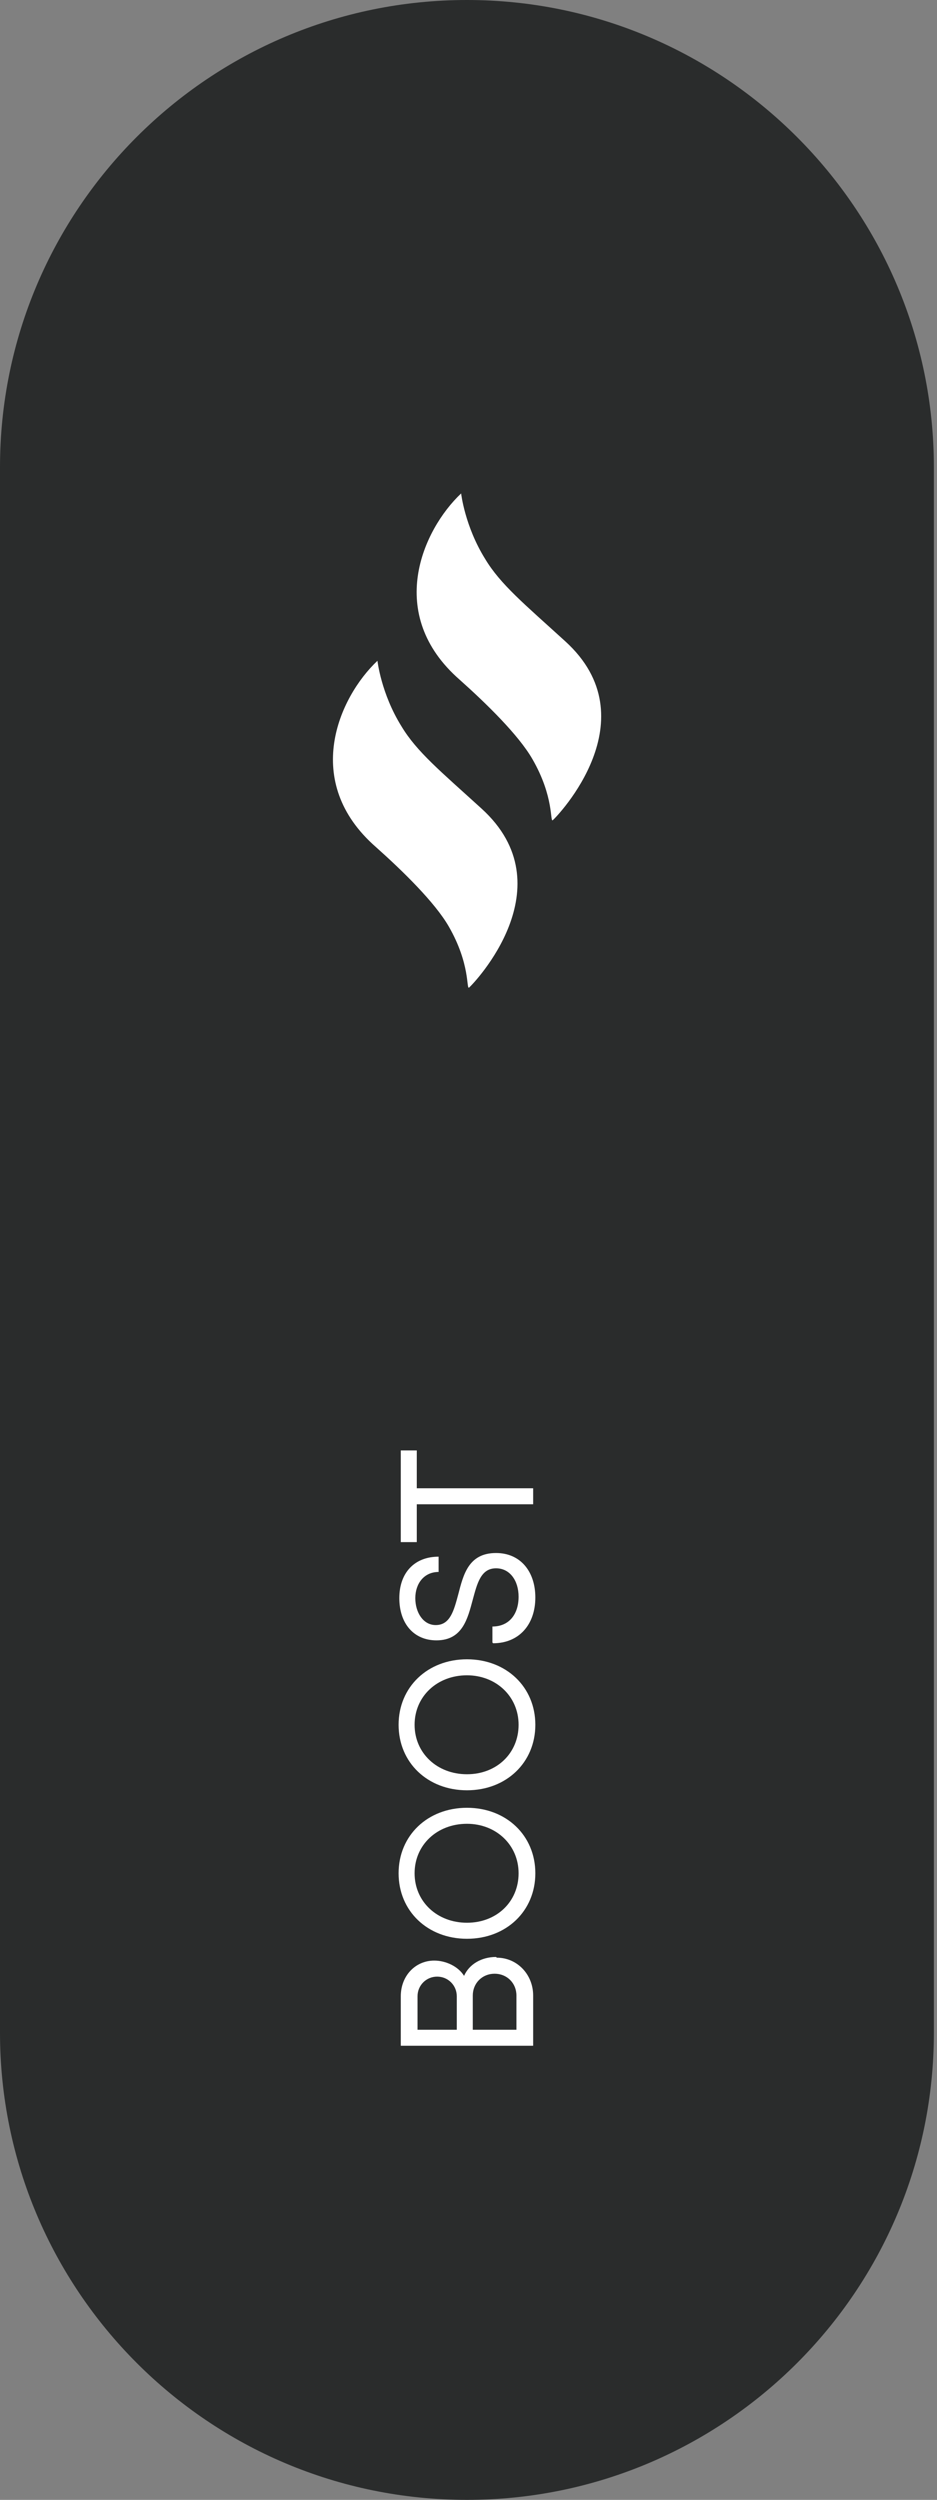
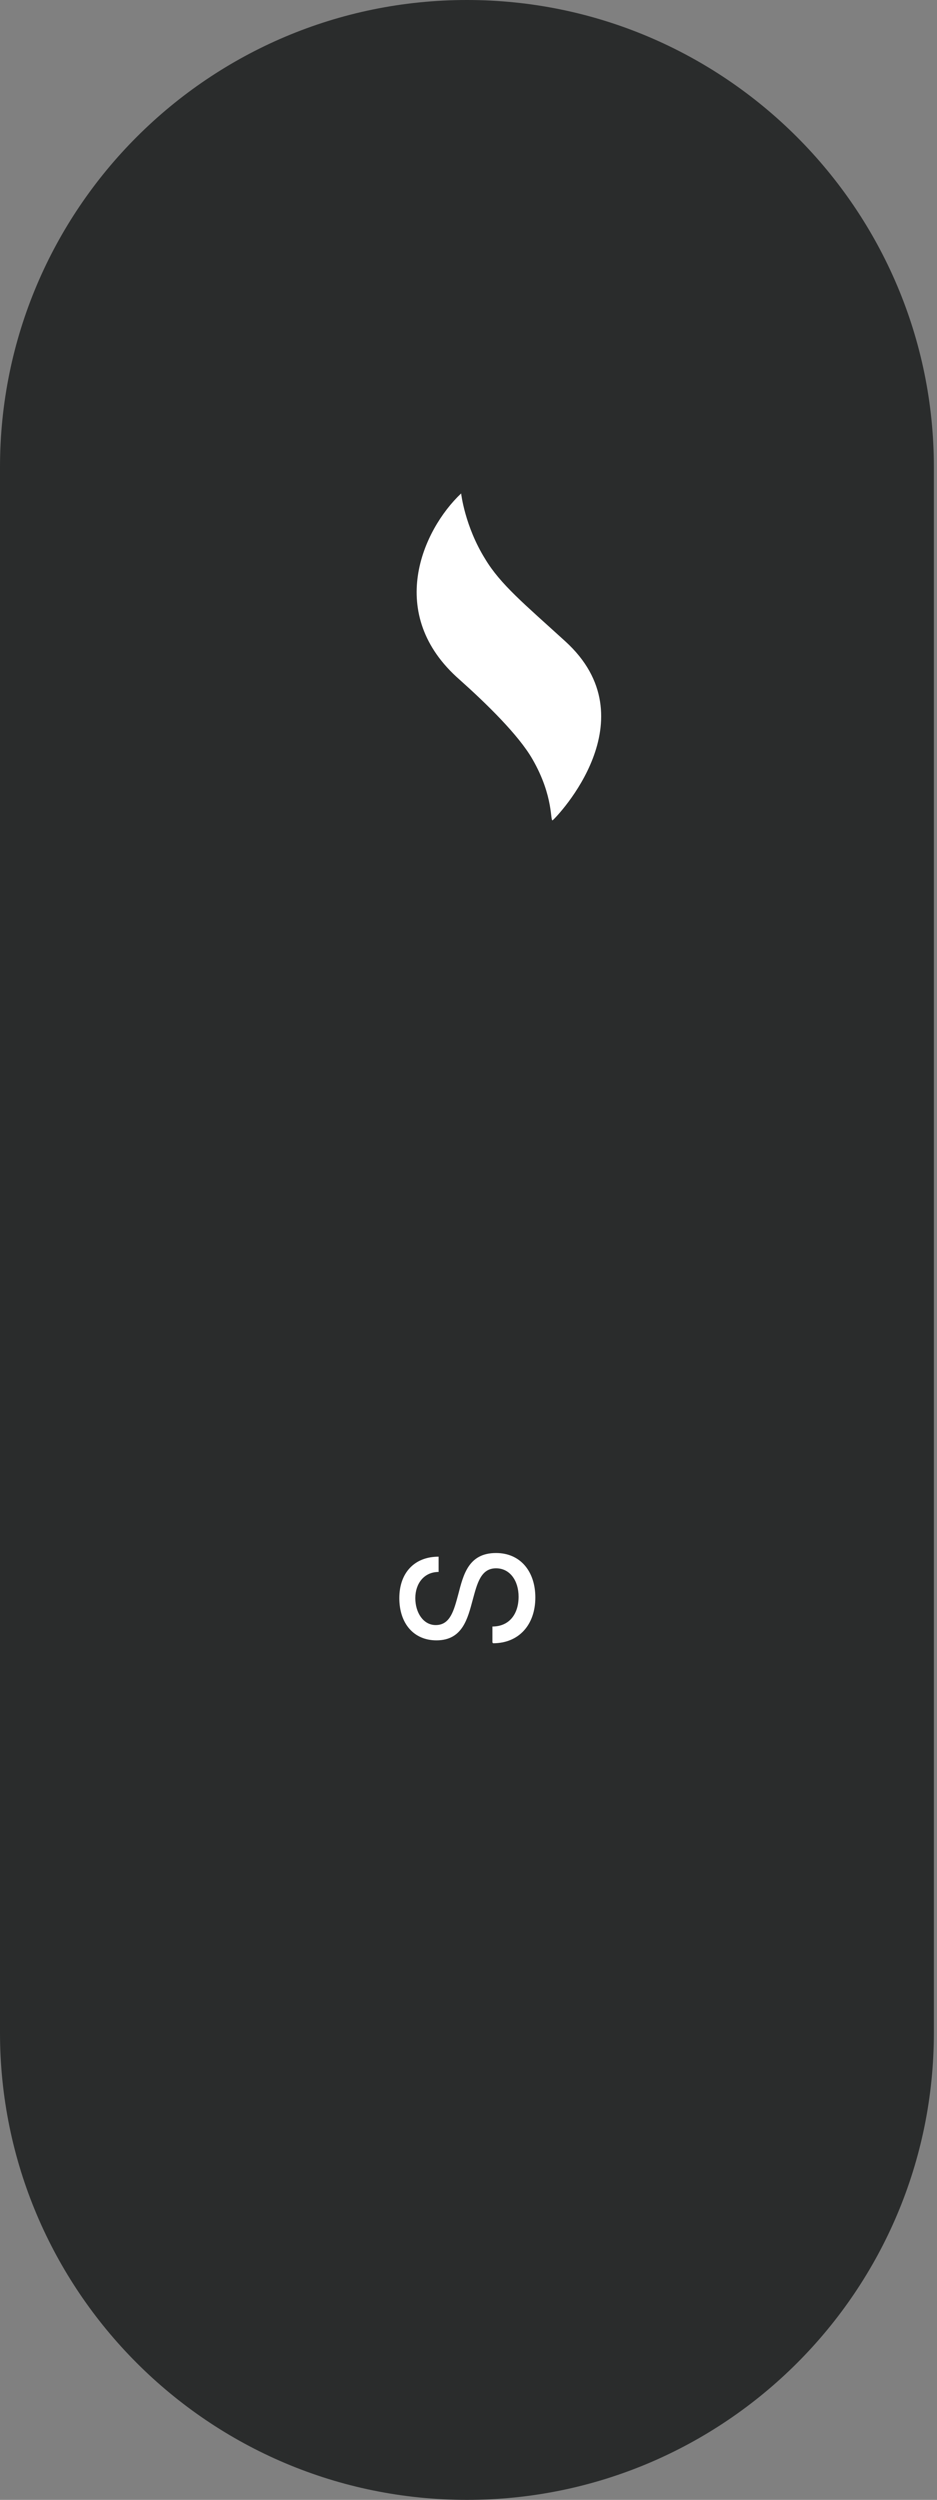
<svg xmlns="http://www.w3.org/2000/svg" width="30" height="80" viewBox="0 0 30 80" fill="none">
  <rect x="0" y="0" width="30" height="80" fill="#808080" stroke="none" />
  <path d="M14.95 80C6.683 80 0 73.293 0 65.048V14.952C0 6.684 6.707 0 14.95 0C23.194 0 29.9 6.707 29.9 14.952V65.048C29.9 73.316 23.194 80 14.95 80Z" fill="#2A2C2C" />
  <path d="M14.764 15.791C14.764 15.791 14.881 16.839 15.533 17.887C16.022 18.702 16.79 19.331 18.094 20.519C20.842 23.011 17.838 26.132 17.698 26.248C17.605 26.318 17.745 25.503 17.046 24.292C16.604 23.523 15.579 22.522 14.718 21.753C12.319 19.657 13.53 16.956 14.764 15.791Z" fill="white" />
-   <path d="M12.085 21.146C12.085 21.146 12.201 22.195 12.853 23.242C13.342 24.058 14.11 24.686 15.415 25.874C18.162 28.366 15.158 31.487 15.019 31.604C14.925 31.673 15.065 30.858 14.367 29.647C13.924 28.879 12.899 27.877 12.038 27.109C9.639 25.013 10.85 22.311 12.085 21.146Z" fill="white" />
-   <path d="M15.906 62.649C16.558 62.649 17.07 63.185 17.07 63.86V65.467H12.832V63.884C12.832 63.231 13.298 62.742 13.903 62.742C14.276 62.742 14.672 62.929 14.858 63.231C15.021 62.859 15.417 62.626 15.883 62.626M13.368 63.884V64.955H14.625V63.884C14.625 63.534 14.346 63.255 13.996 63.255C13.647 63.255 13.368 63.534 13.368 63.884ZM15.836 63.162C15.44 63.162 15.137 63.464 15.137 63.86V64.955H16.535V63.86C16.535 63.464 16.232 63.162 15.836 63.162Z" fill="white" />
-   <path d="M14.951 62.044C13.693 62.044 12.762 61.159 12.762 59.948C12.762 58.737 13.693 57.852 14.951 57.852C16.208 57.852 17.14 58.737 17.14 59.948C17.14 61.159 16.208 62.044 14.951 62.044ZM14.951 58.364C13.996 58.364 13.274 59.039 13.274 59.948C13.274 60.856 13.996 61.531 14.951 61.531C15.905 61.531 16.604 60.856 16.604 59.948C16.604 59.039 15.882 58.364 14.951 58.364Z" fill="white" />
-   <path d="M14.951 57.292C13.693 57.292 12.762 56.407 12.762 55.196C12.762 53.985 13.693 53.1 14.951 53.1C16.208 53.1 17.14 53.985 17.14 55.196C17.14 56.407 16.208 57.292 14.951 57.292ZM14.951 53.612C13.996 53.612 13.274 54.287 13.274 55.196C13.274 56.104 13.996 56.779 14.951 56.779C15.905 56.779 16.604 56.104 16.604 55.196C16.604 54.287 15.882 53.612 14.951 53.612Z" fill="white" />
  <path d="M15.766 52.564V52.051C16.302 52.051 16.604 51.656 16.604 51.097C16.604 50.584 16.325 50.188 15.882 50.188C15.393 50.188 15.277 50.677 15.137 51.19C14.974 51.795 14.811 52.494 13.973 52.494C13.251 52.494 12.785 51.958 12.785 51.143C12.785 50.328 13.274 49.816 14.043 49.816V50.305C13.577 50.305 13.297 50.677 13.297 51.143C13.297 51.609 13.554 52.005 13.95 52.005C14.415 52.005 14.532 51.539 14.671 51.027C14.834 50.398 14.997 49.699 15.882 49.699C16.674 49.699 17.14 50.305 17.14 51.12C17.14 52.005 16.604 52.587 15.789 52.587" fill="white" />
-   <path d="M13.344 46.416V47.627H17.07V48.139H13.344V49.35H12.832V46.416H13.344Z" fill="white" />
</svg>